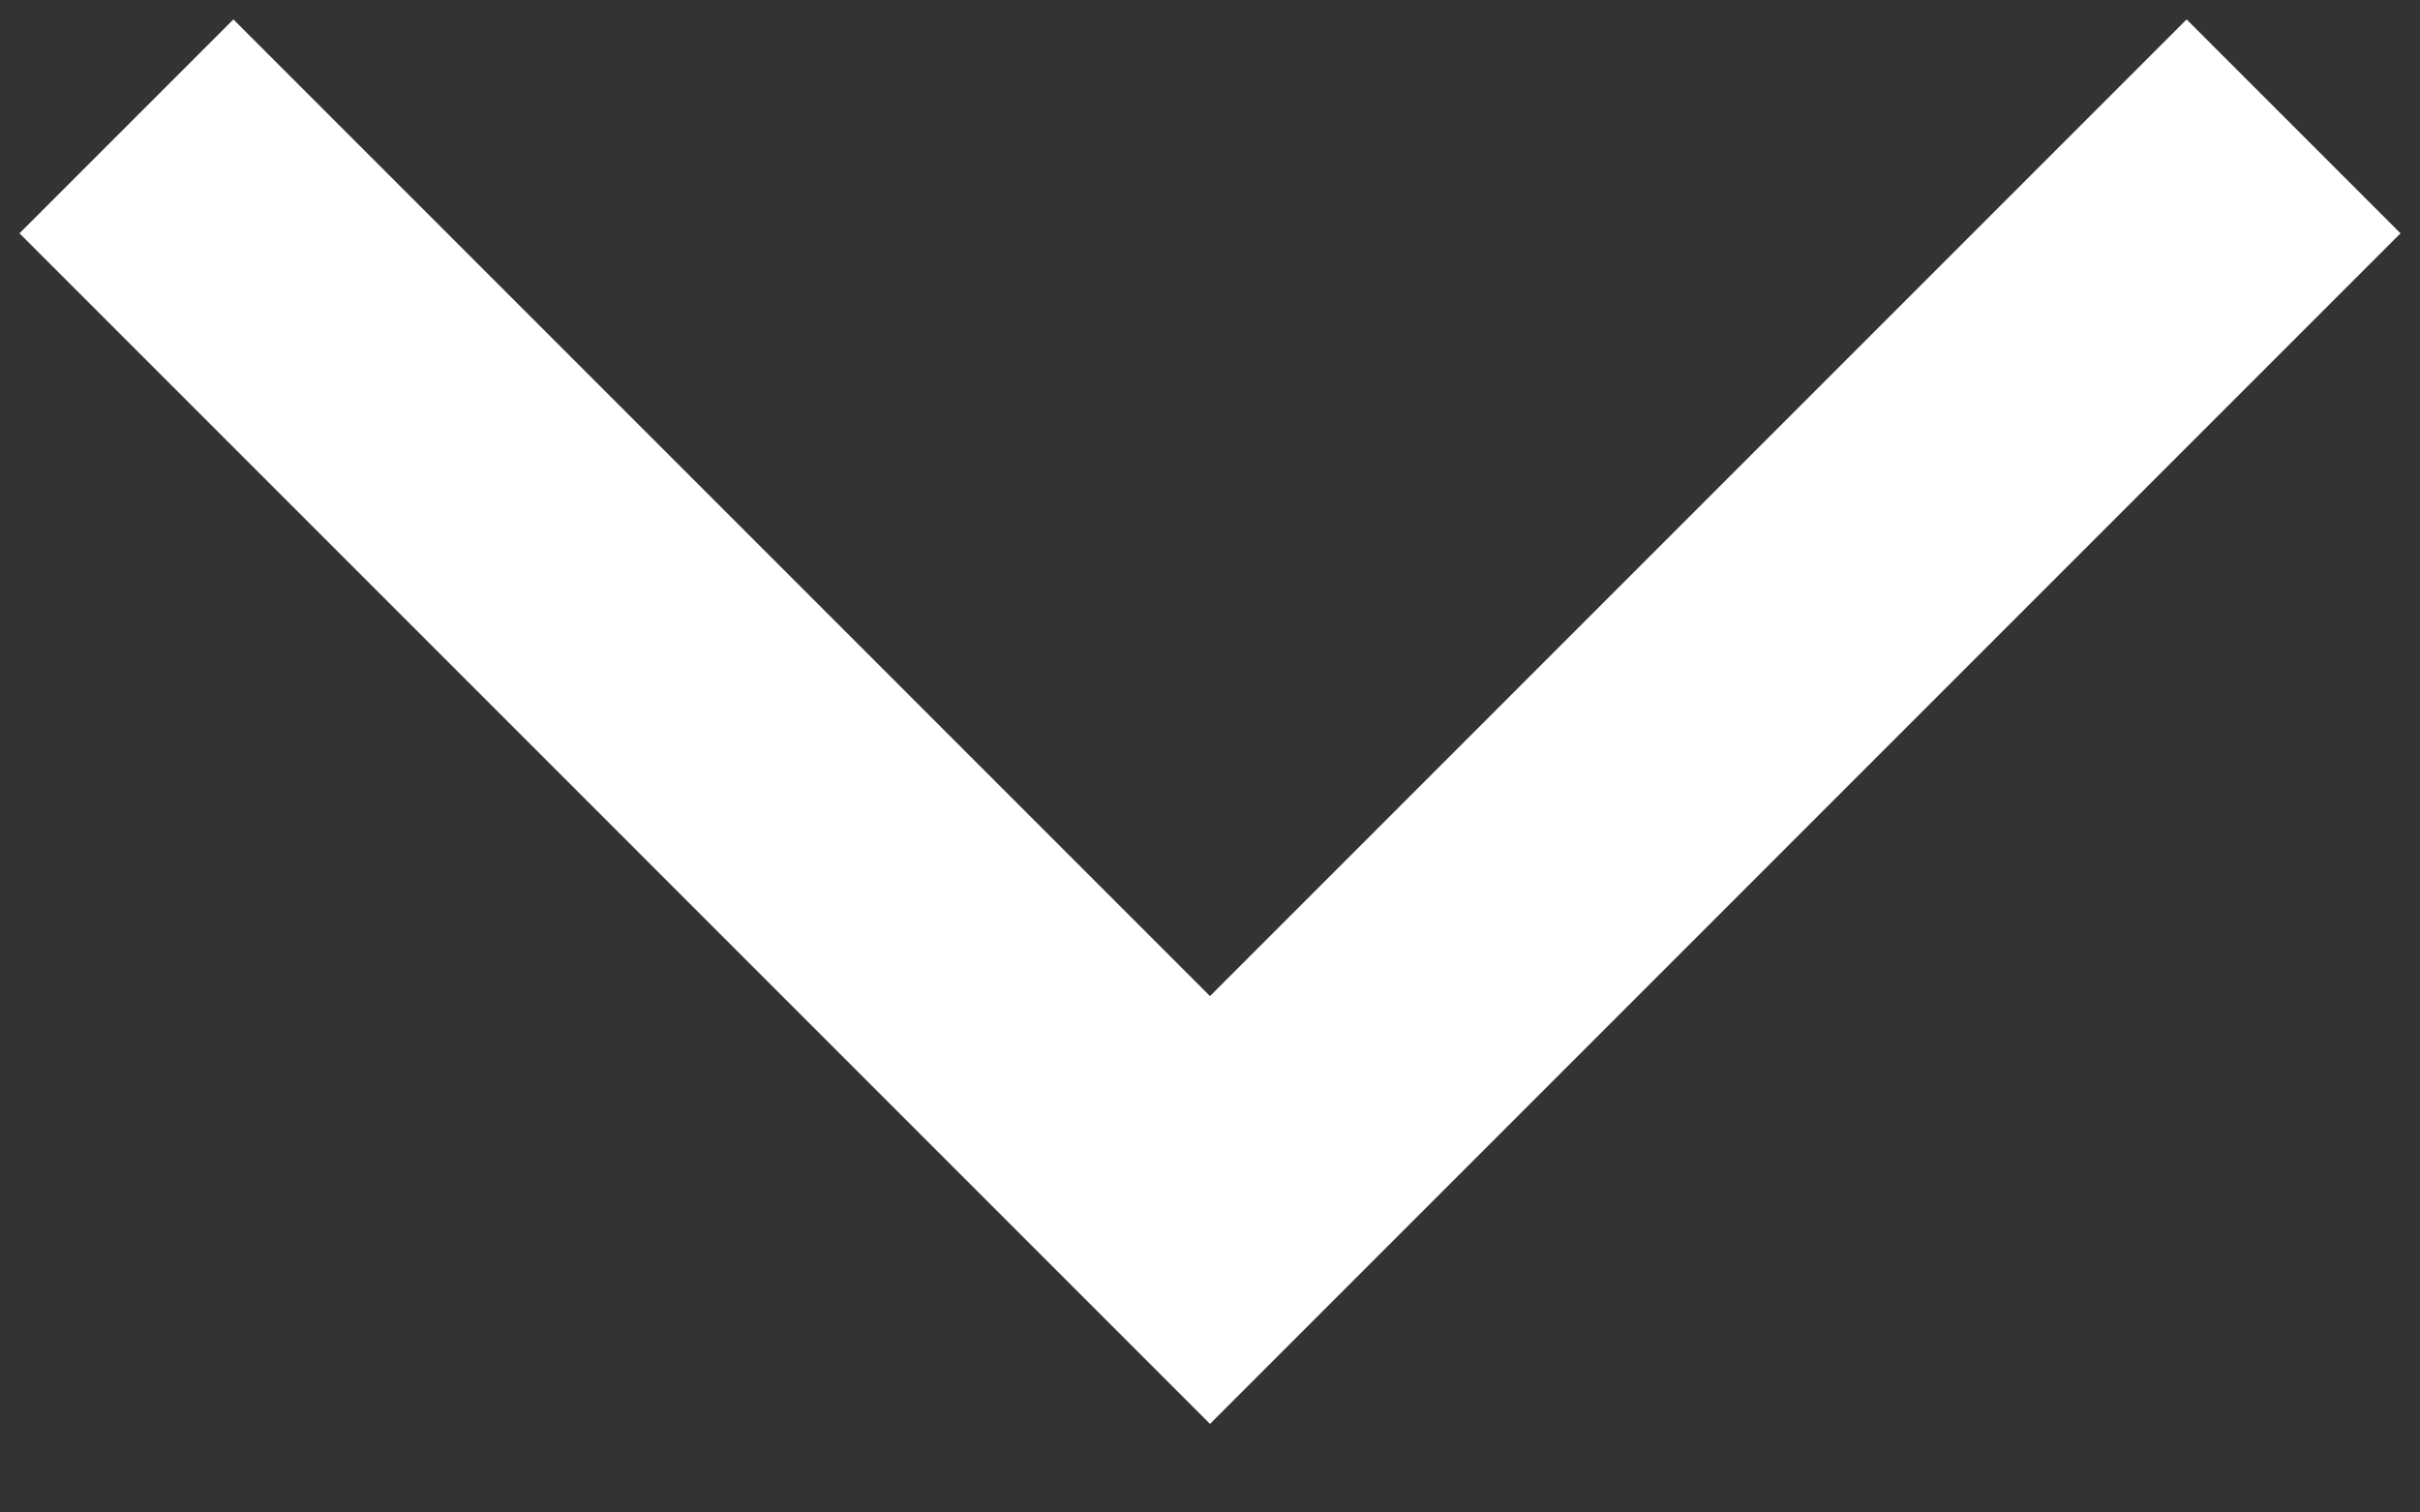
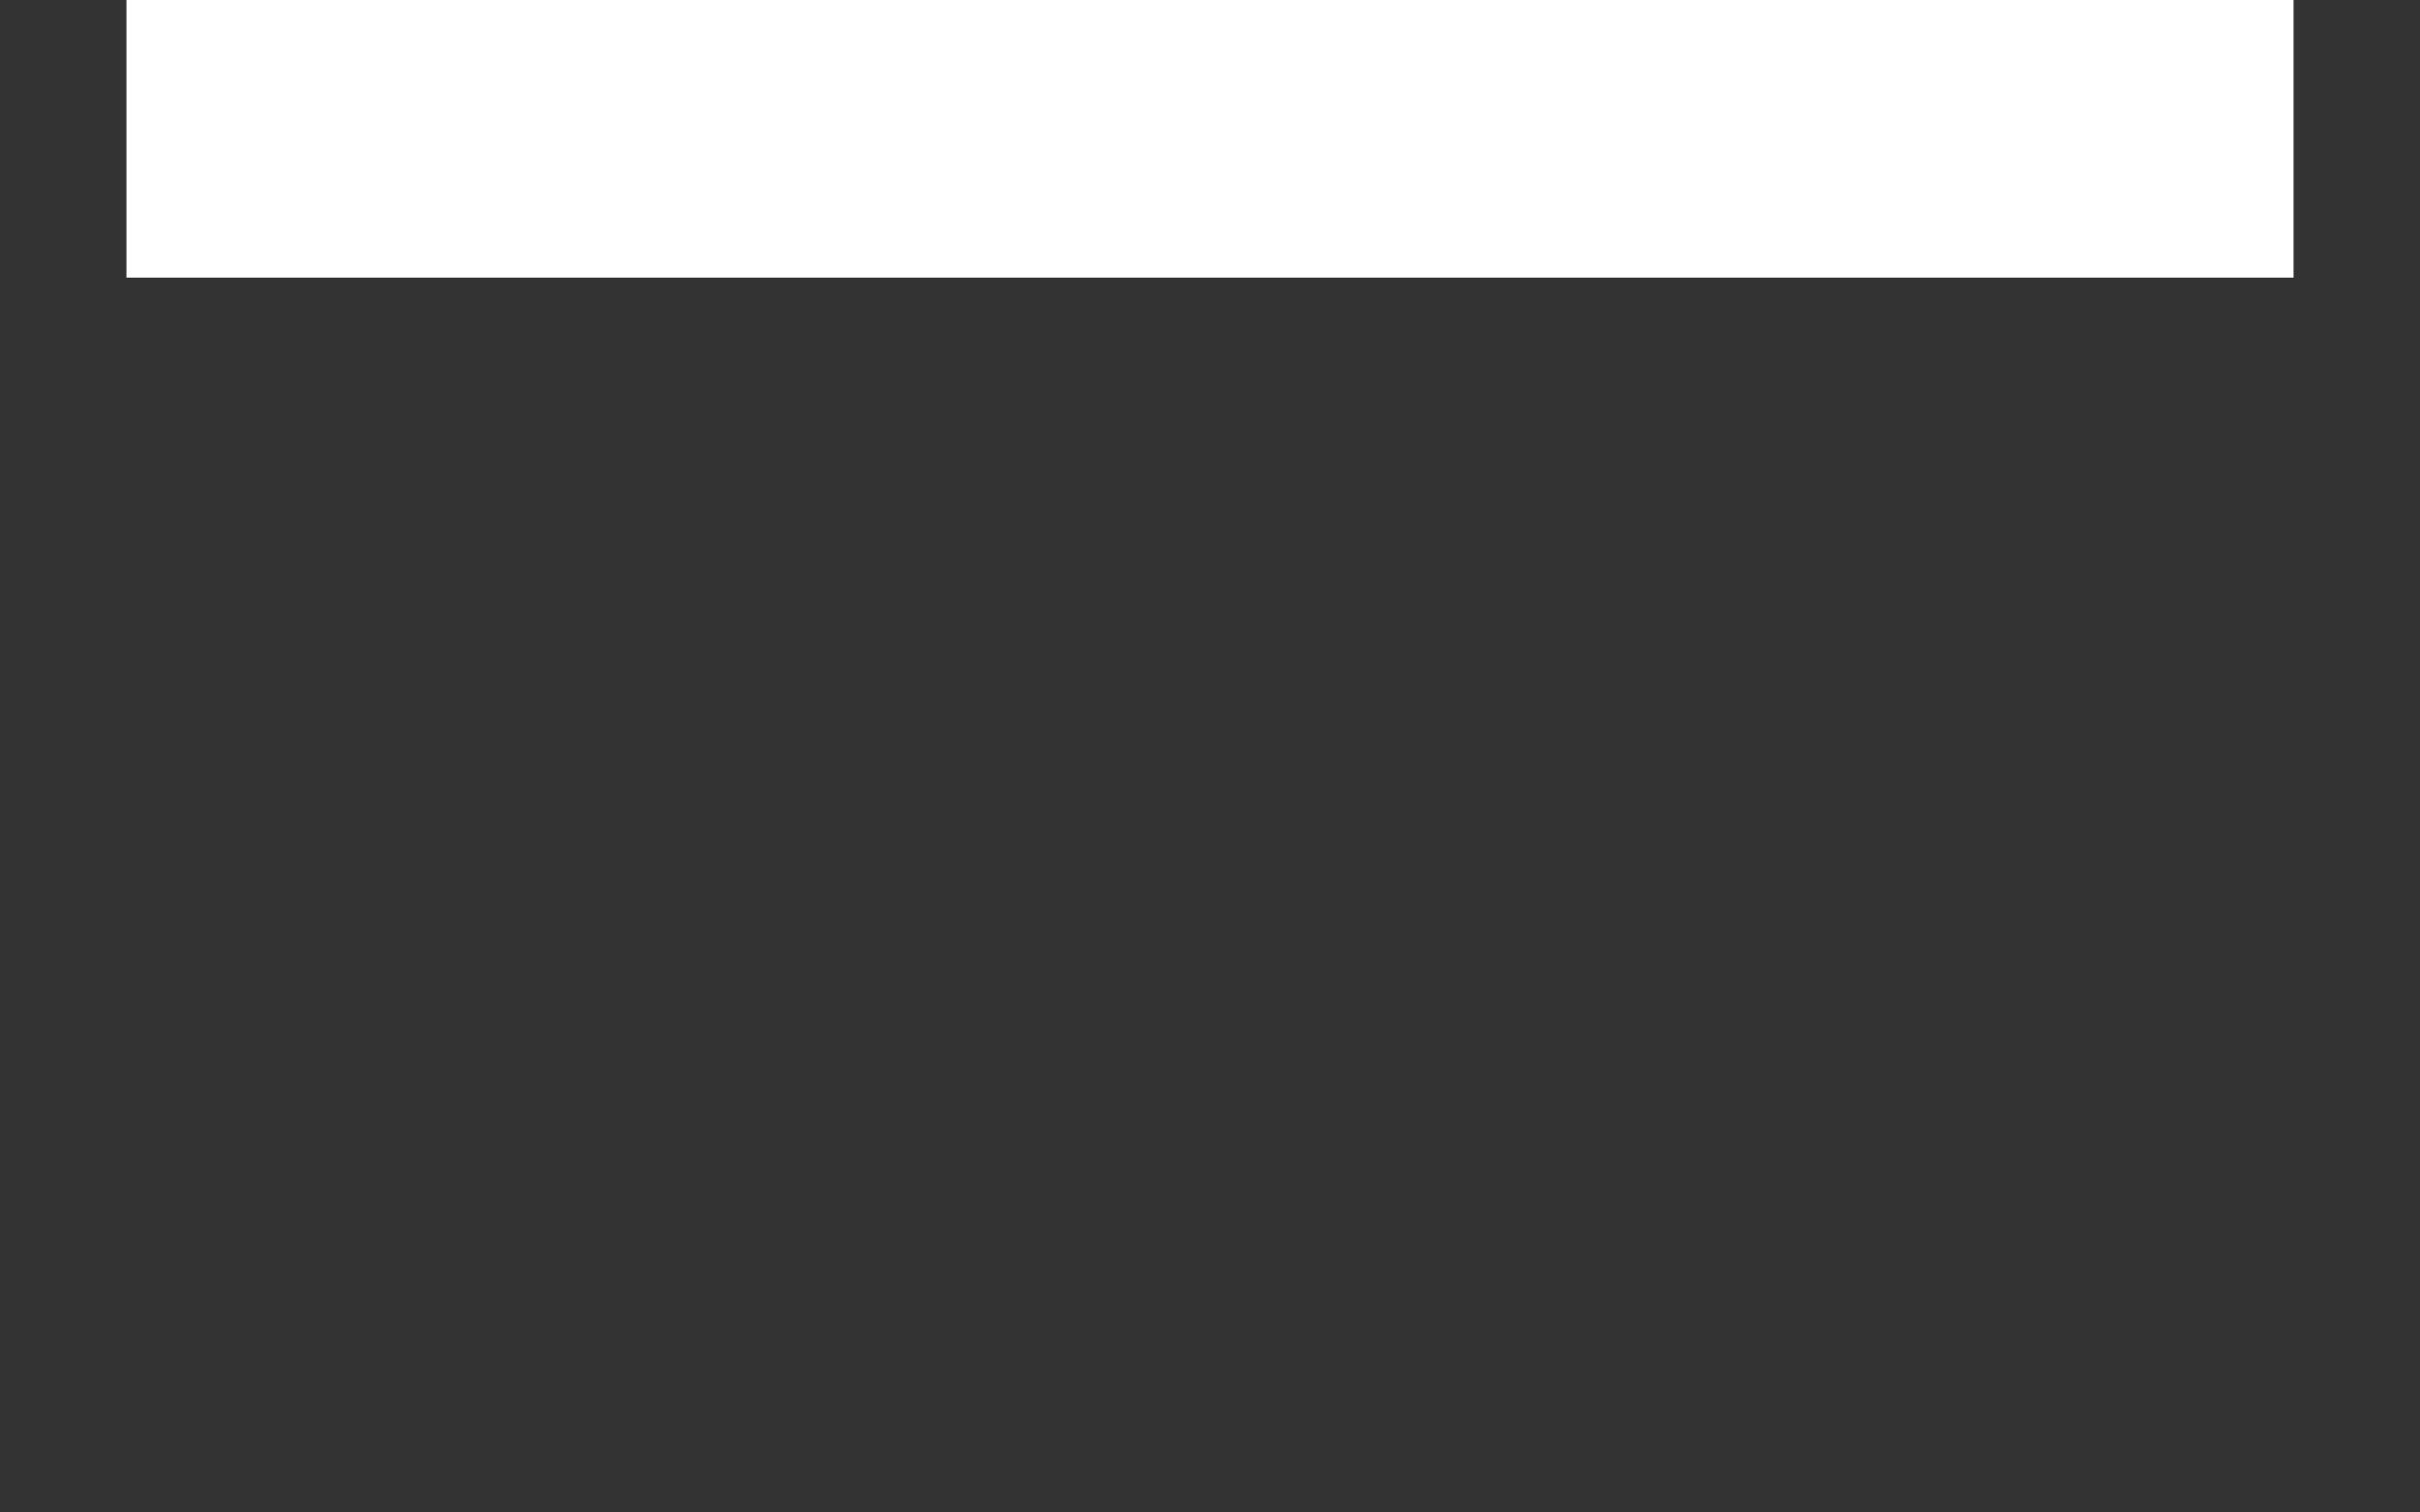
<svg xmlns="http://www.w3.org/2000/svg" width="32" height="20" viewBox="0 0 32 20" fill="none">
  <rect x="0" y="0" width="32" height="20" fill="#333333" stroke="none" />
-   <path d="M30.328 1.671L16 16L1.672 1.671" stroke="white" stroke-width="4" stroke-miterlimit="10" />
+   <path d="M30.328 1.671L1.672 1.671" stroke="white" stroke-width="4" stroke-miterlimit="10" />
</svg>